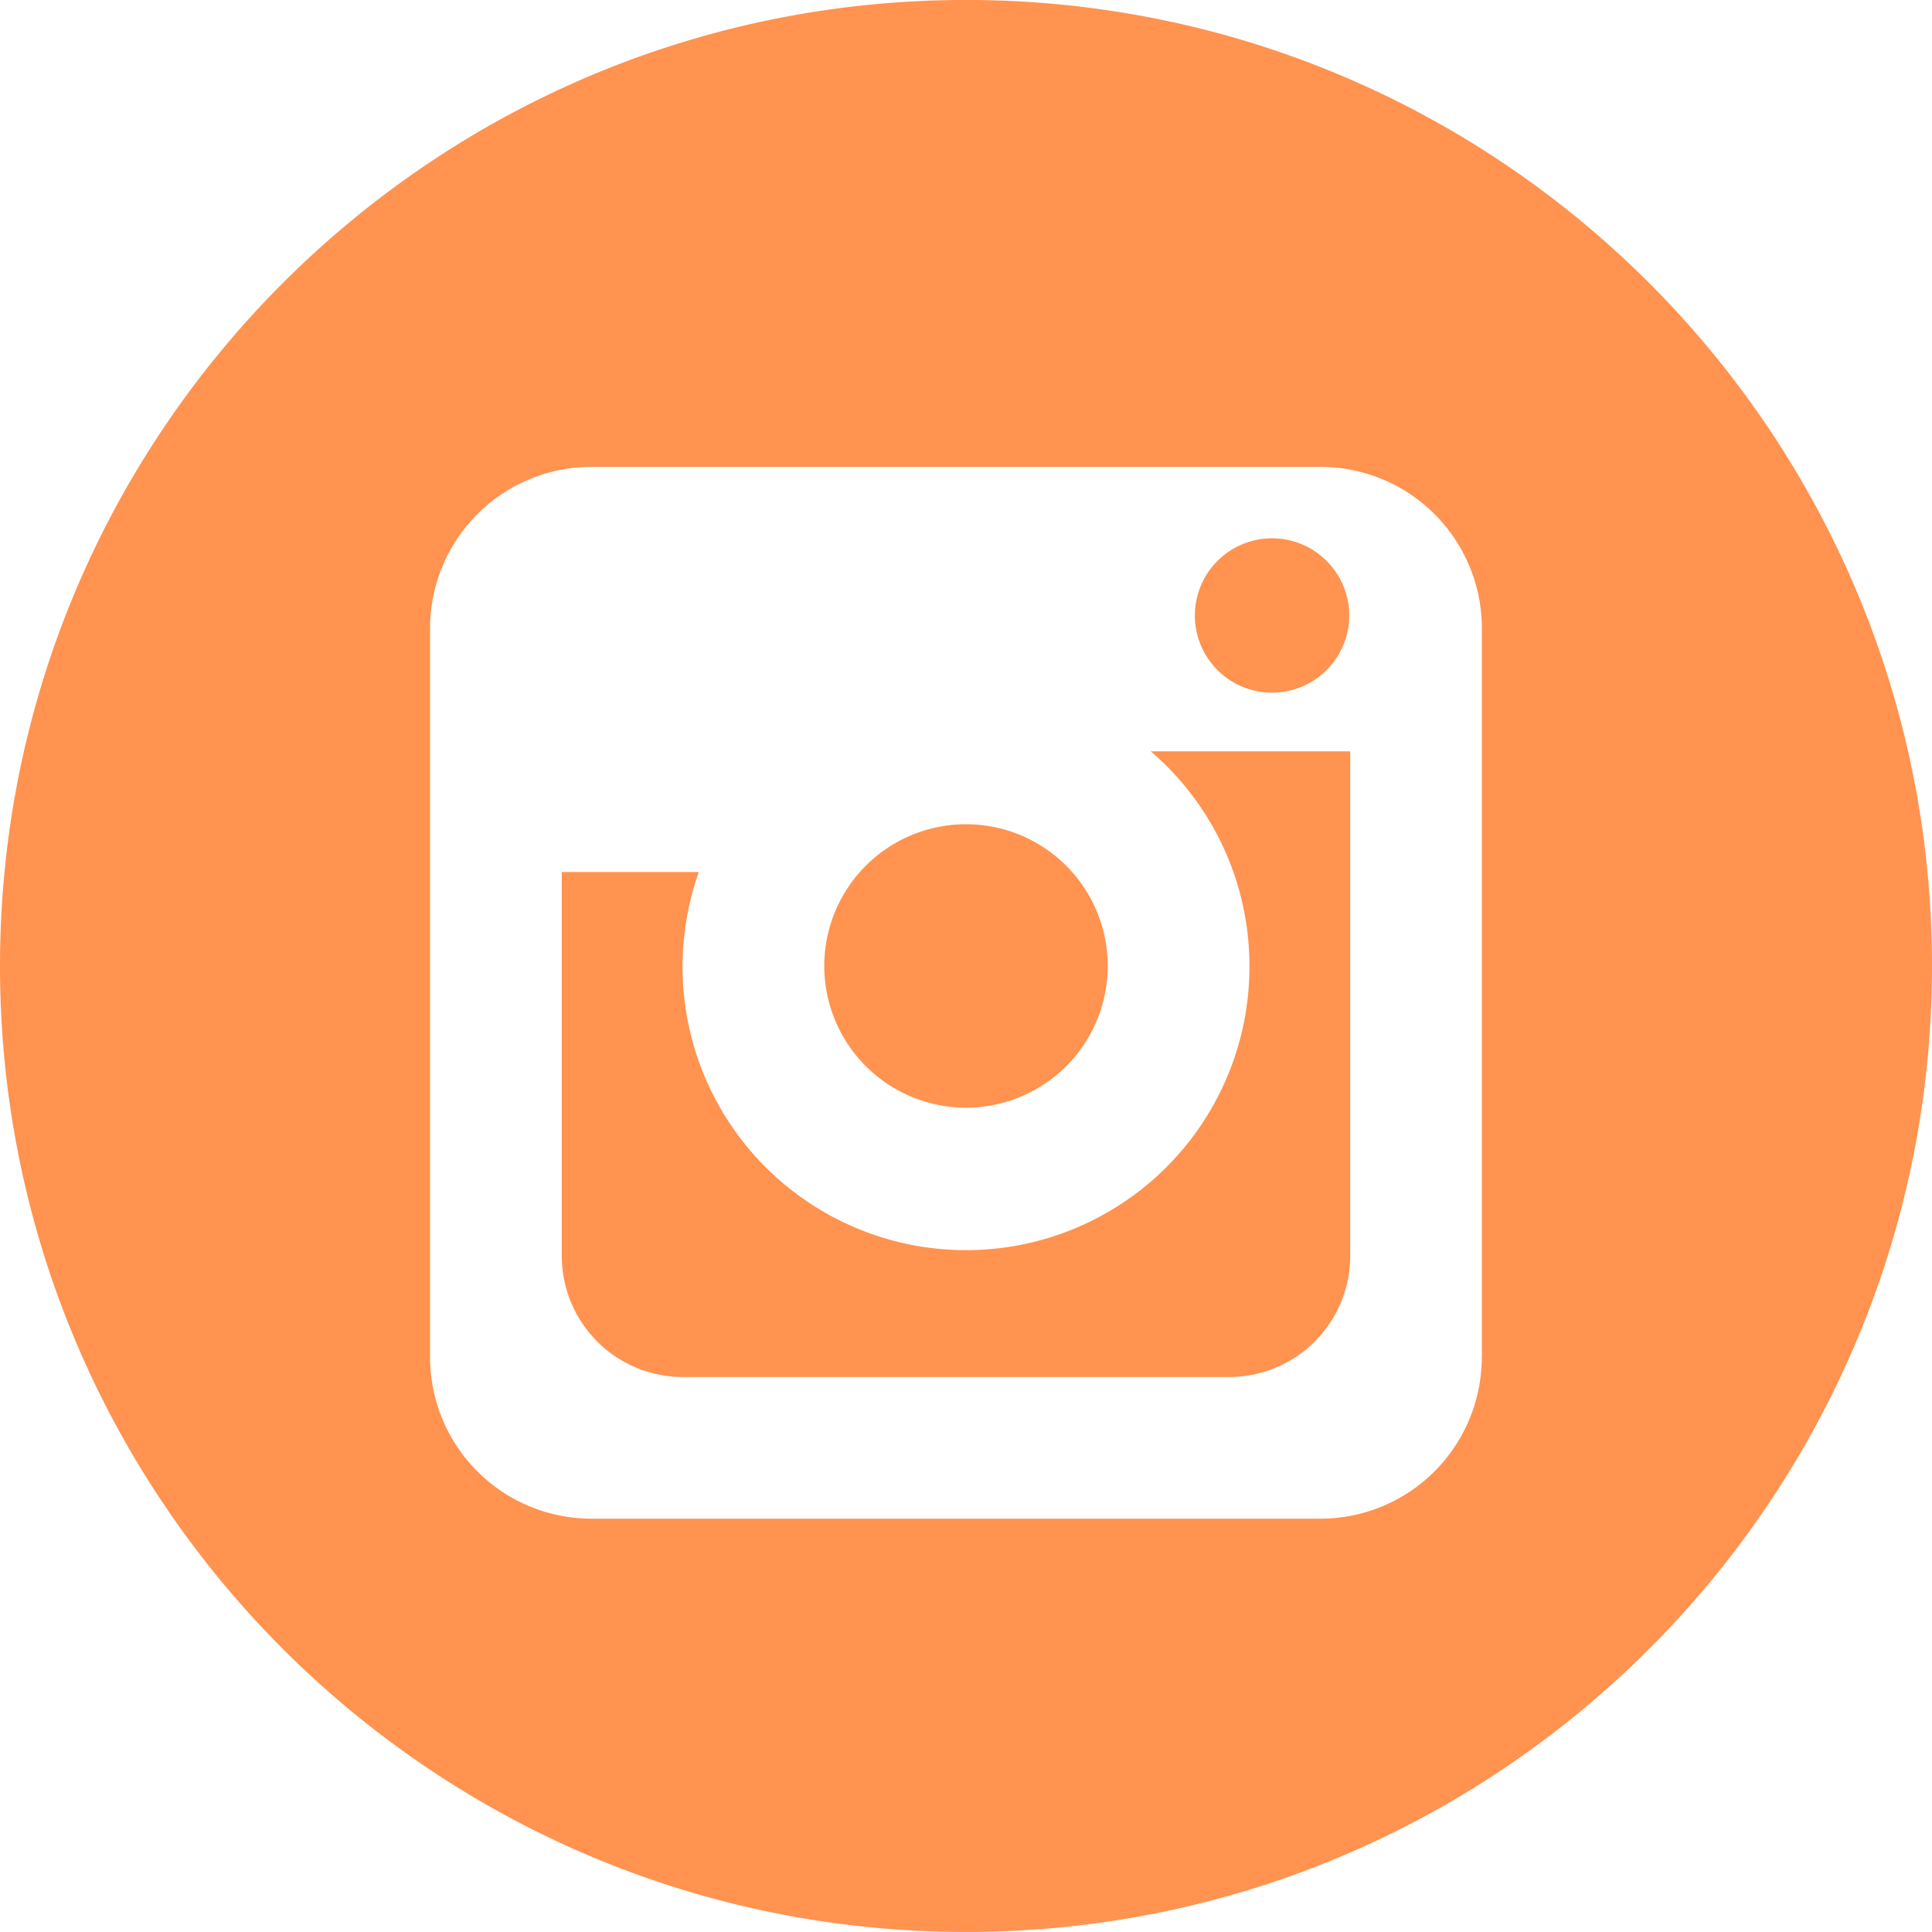
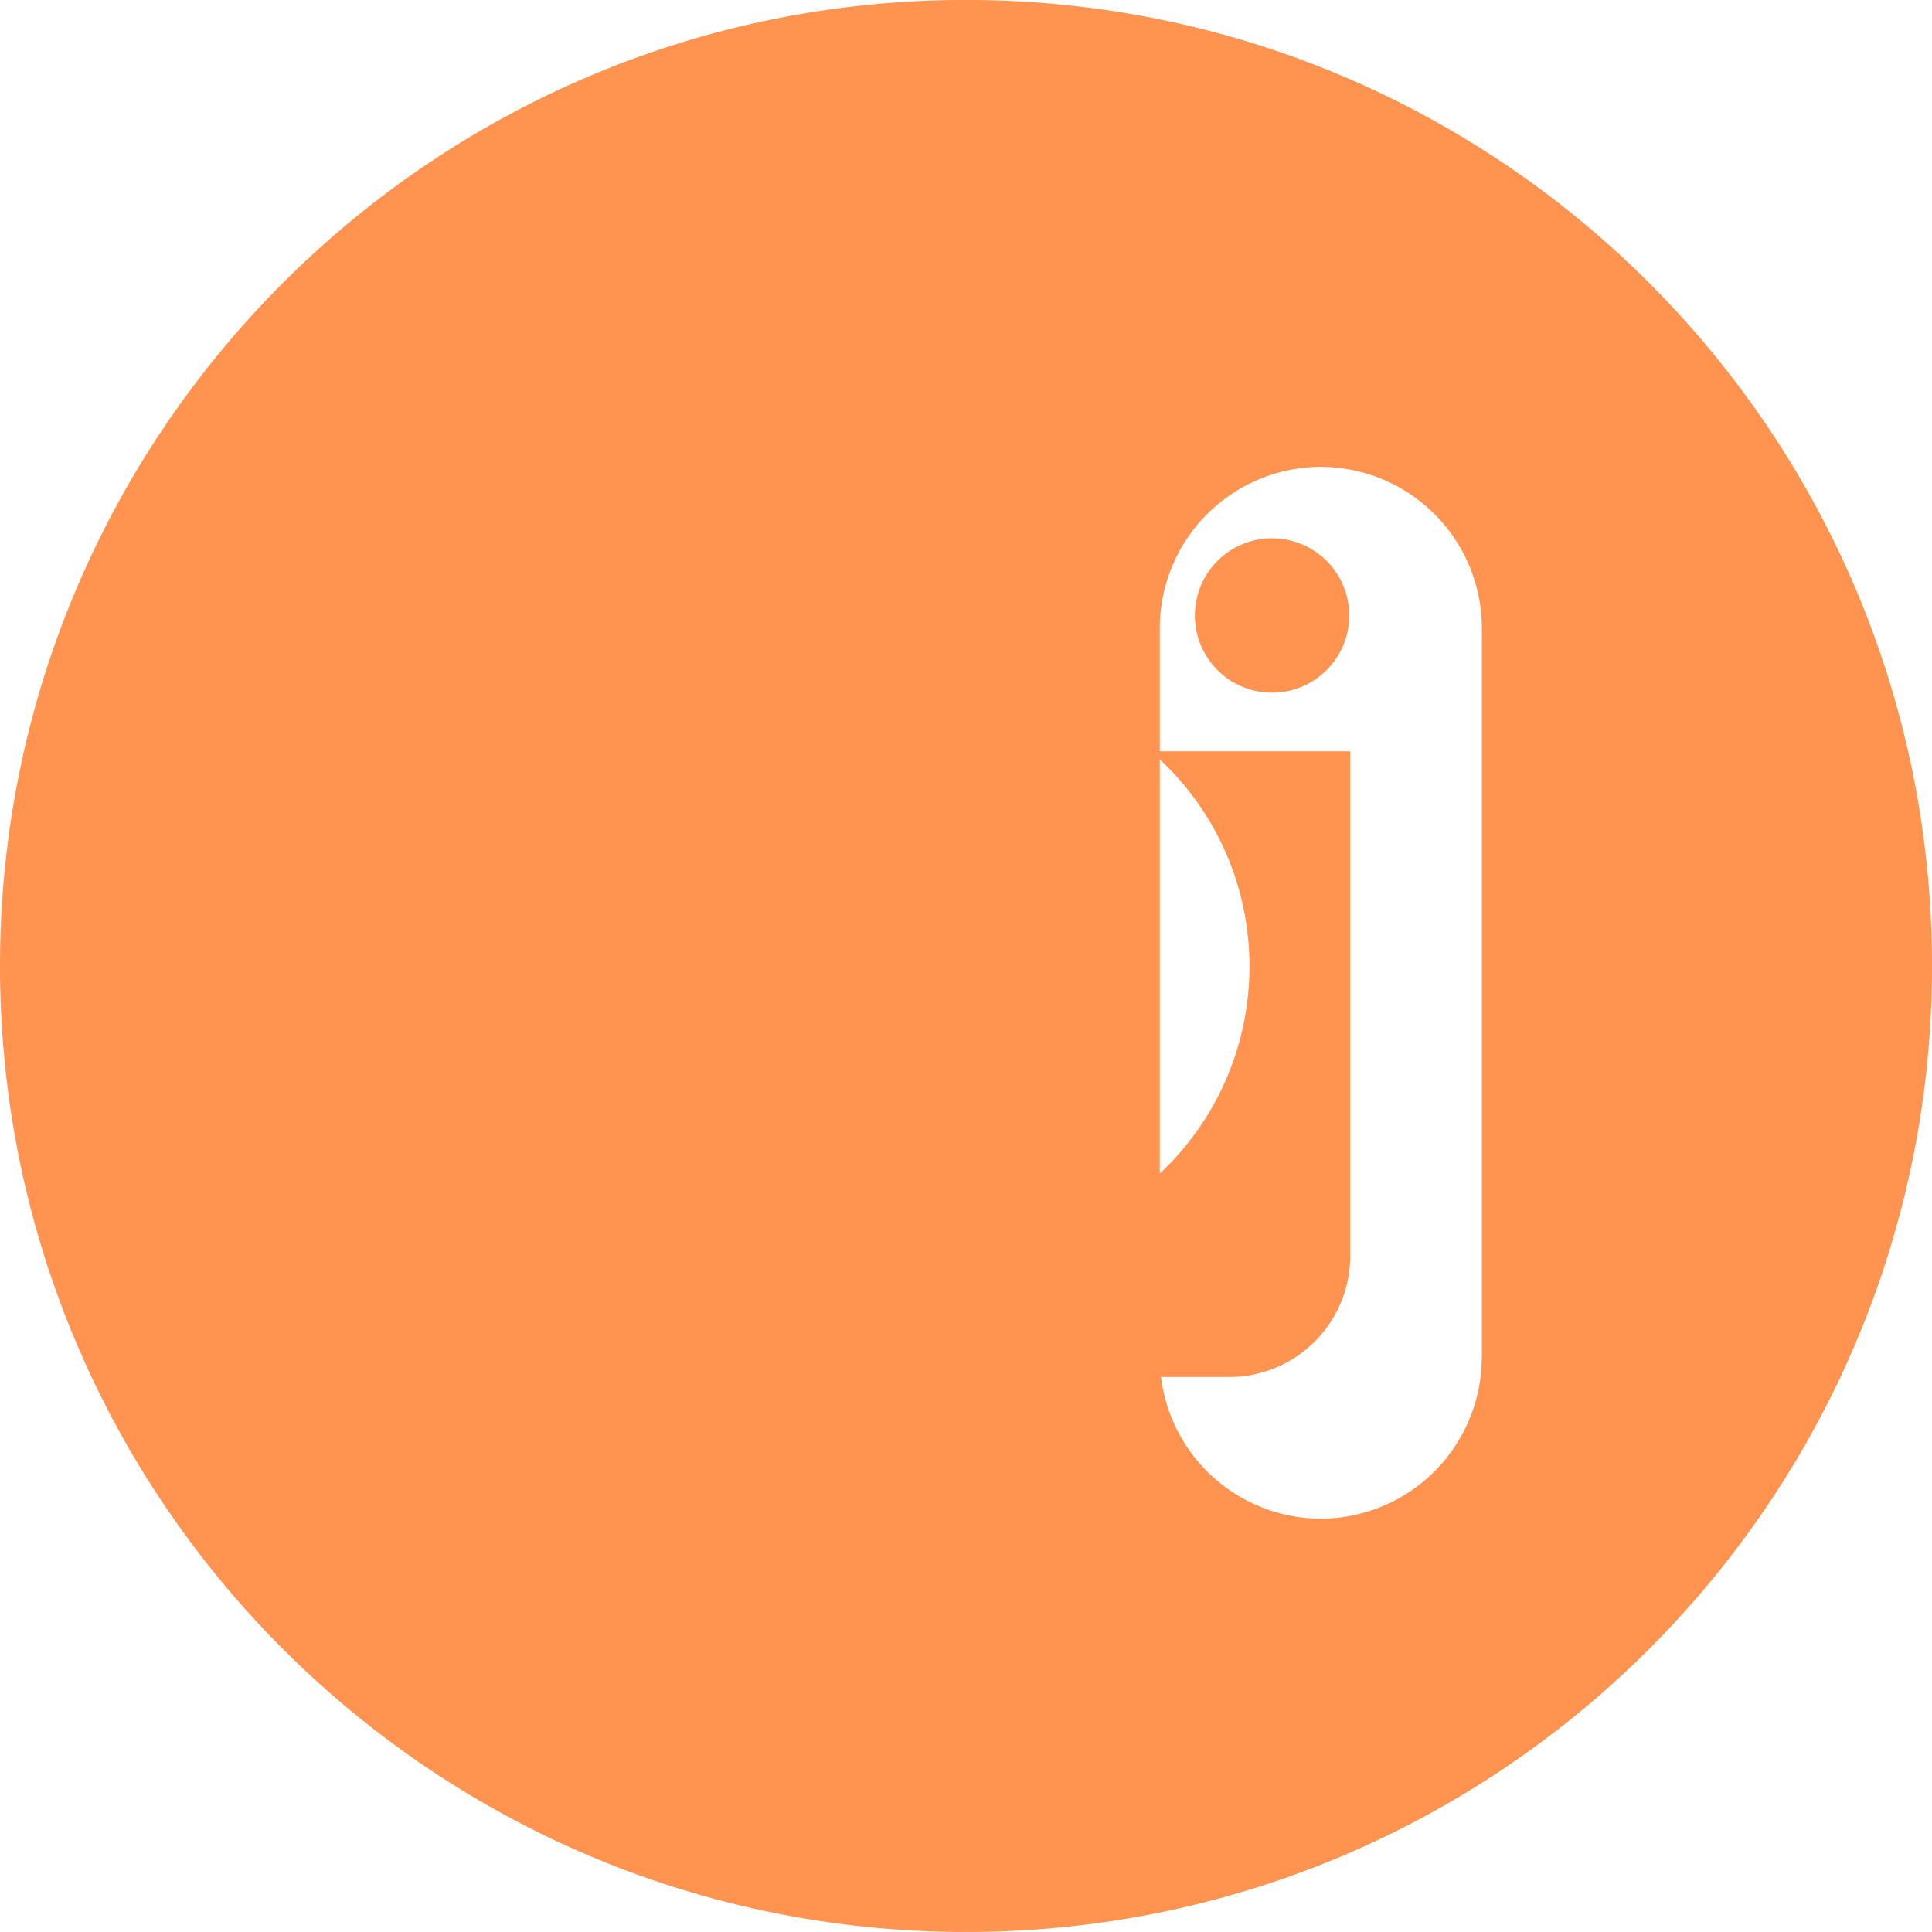
<svg xmlns="http://www.w3.org/2000/svg" id="Layer_1" data-name="Layer 1" viewBox="0 0 560 560">
  <defs>
    <style>.cls-1{fill:#ff934f;}</style>
  </defs>
-   <path class="cls-1" d="M280,321.08A41.08,41.08,0,1,0,238.92,280,41.1,41.1,0,0,0,280,321.08Zm88.69-120.3a22.37,22.37,0,1,0-22.35-22.36A22.36,22.36,0,0,0,368.69,200.78ZM362.16,280a82.16,82.16,0,1,1-159.6-27.23H162.84V364.14a35.08,35.08,0,0,0,35,35H356.36a35.08,35.08,0,0,0,35-35V217.78H333.55A81.92,81.92,0,0,1,362.16,280ZM280,0C125.36,0,0,125.37,0,280S125.36,560,280,560,560,434.65,560,280,434.64,0,280,0ZM429.5,393.55a46.8,46.8,0,0,1-46.67,46.66H171.33a46.81,46.81,0,0,1-46.67-46.66V182a46.8,46.8,0,0,1,46.67-46.67H382.86A46.81,46.81,0,0,1,429.53,182V393.55Z" transform="translate(0 -0.01)" />
+   <path class="cls-1" d="M280,321.08A41.08,41.08,0,1,0,238.92,280,41.1,41.1,0,0,0,280,321.08Zm88.69-120.3a22.37,22.37,0,1,0-22.35-22.36A22.36,22.36,0,0,0,368.69,200.78ZM362.16,280a82.16,82.16,0,1,1-159.6-27.23H162.84V364.14a35.08,35.08,0,0,0,35,35H356.36a35.08,35.08,0,0,0,35-35V217.78H333.55A81.92,81.92,0,0,1,362.16,280ZM280,0C125.36,0,0,125.37,0,280S125.36,560,280,560,560,434.65,560,280,434.64,0,280,0ZM429.5,393.55a46.8,46.8,0,0,1-46.67,46.66a46.81,46.81,0,0,1-46.67-46.66V182a46.8,46.8,0,0,1,46.67-46.67H382.86A46.81,46.81,0,0,1,429.53,182V393.55Z" transform="translate(0 -0.01)" />
</svg>